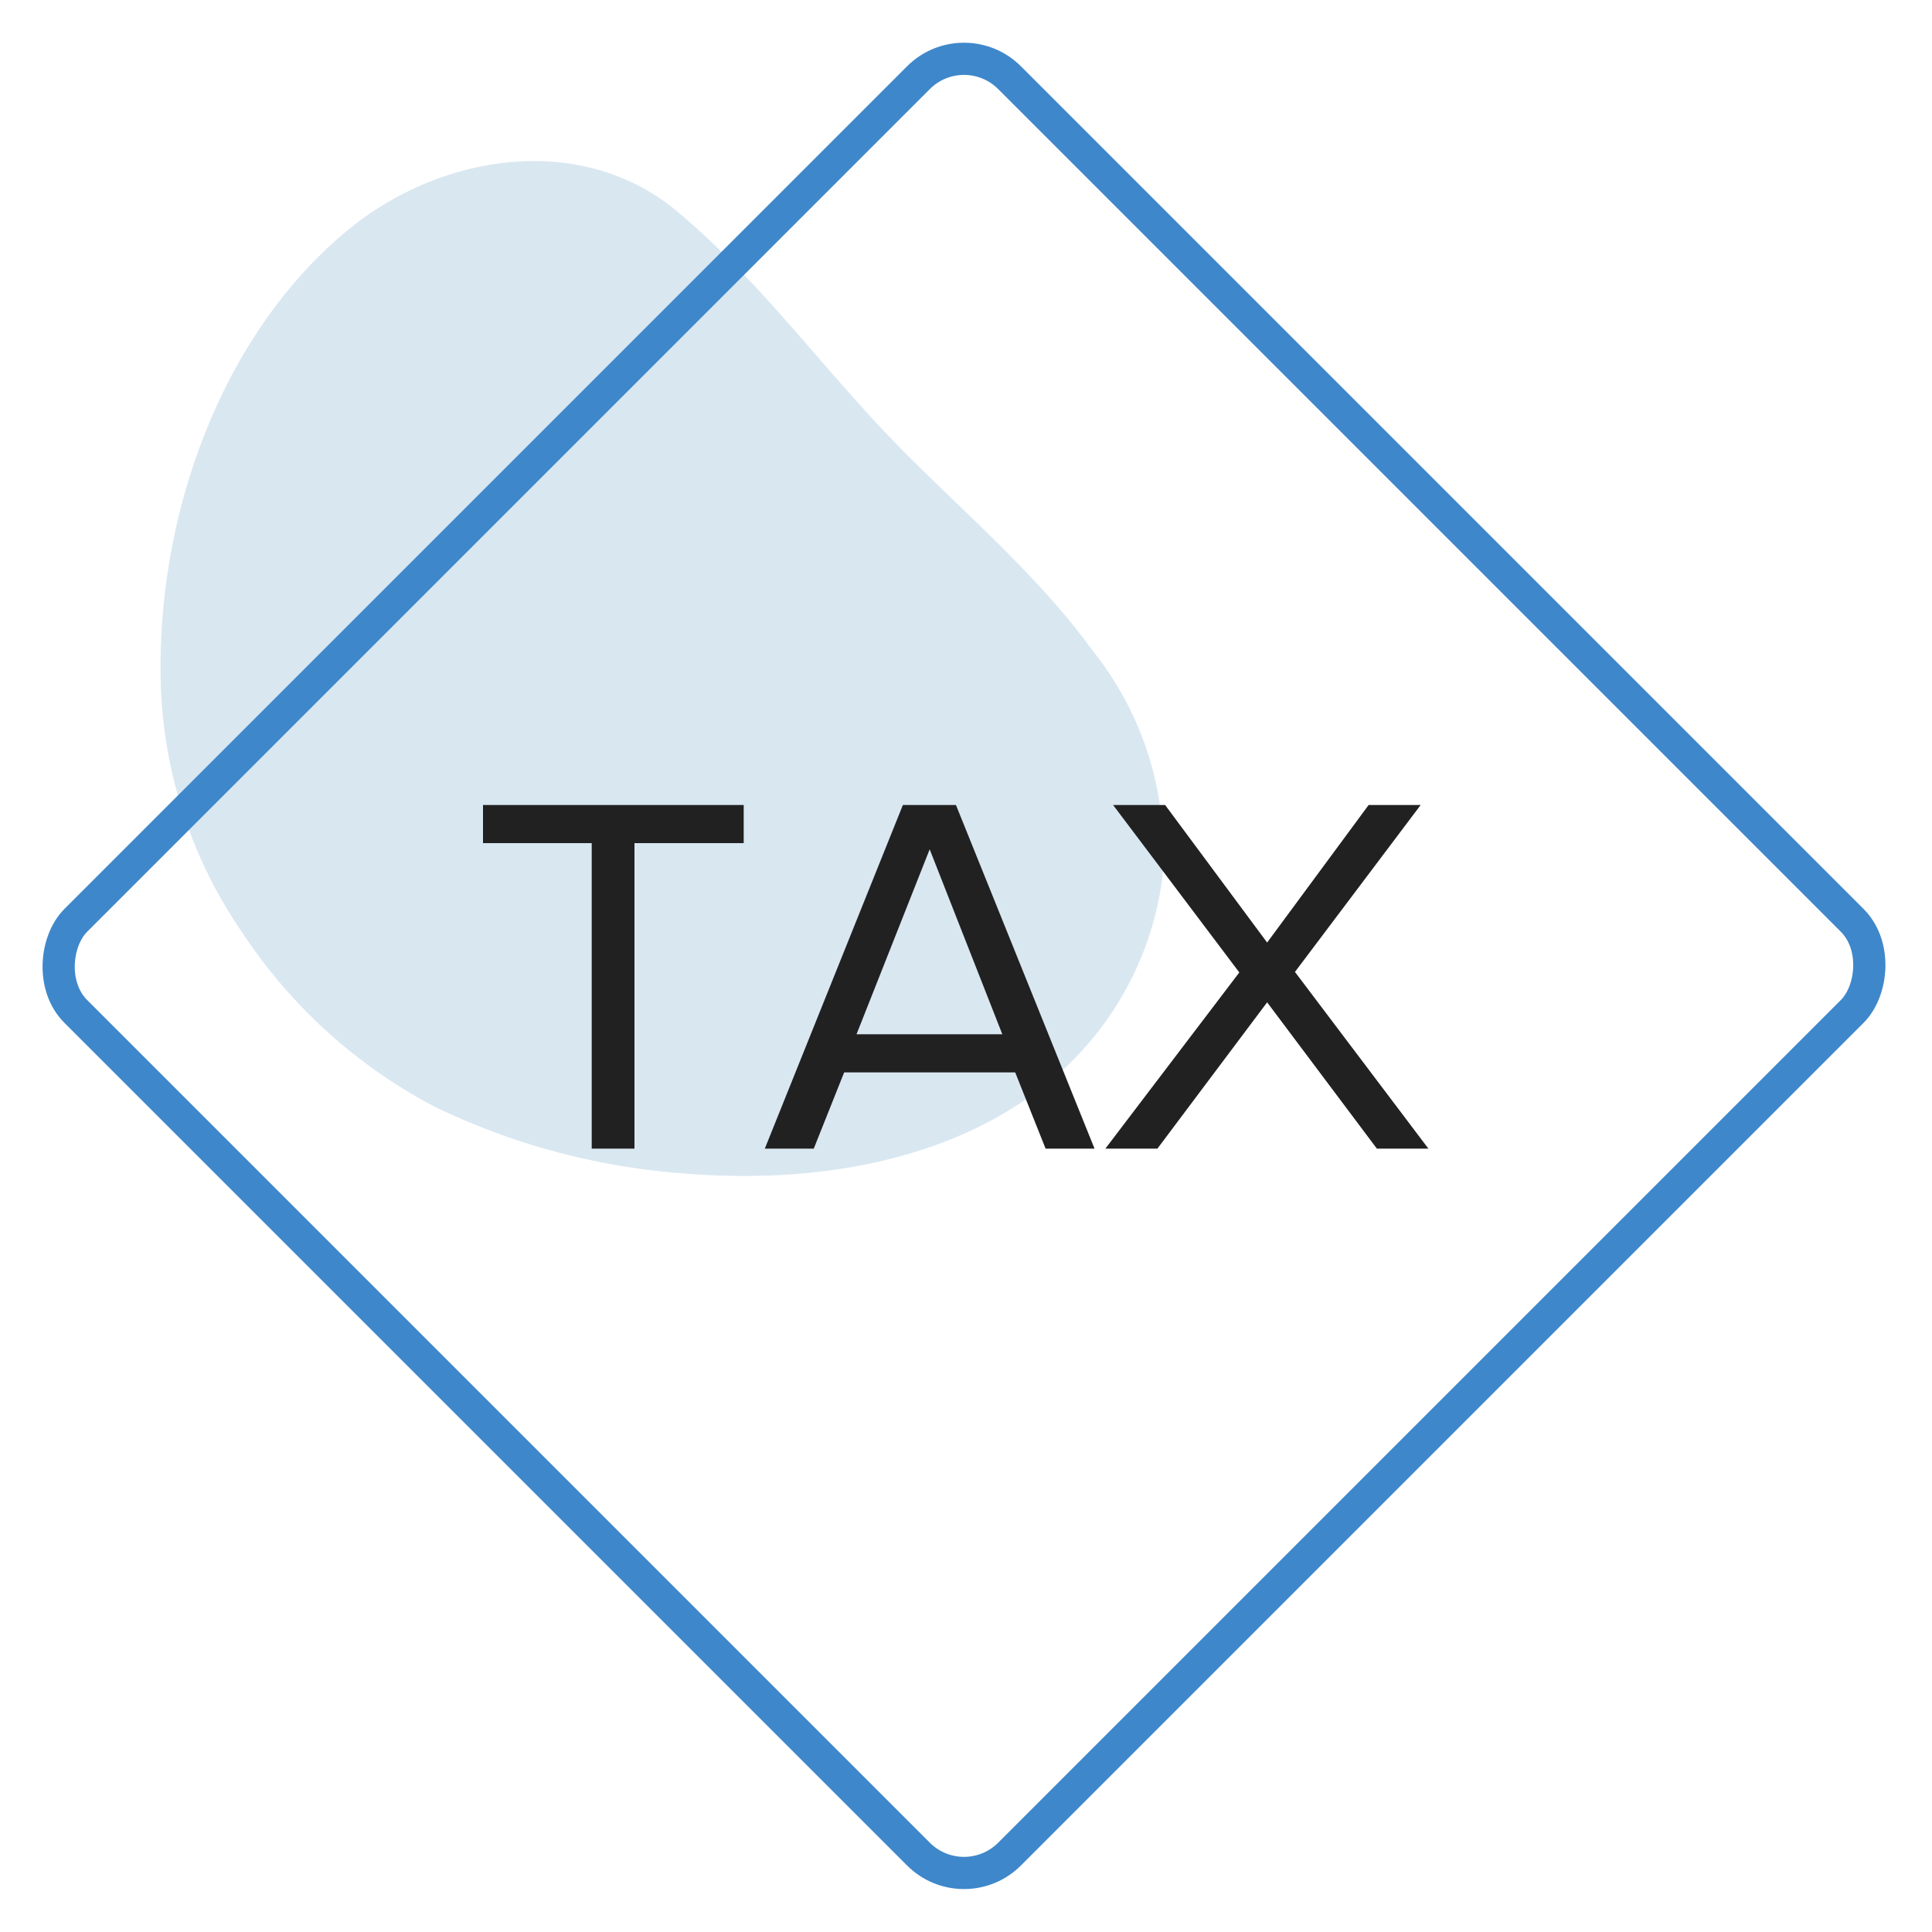
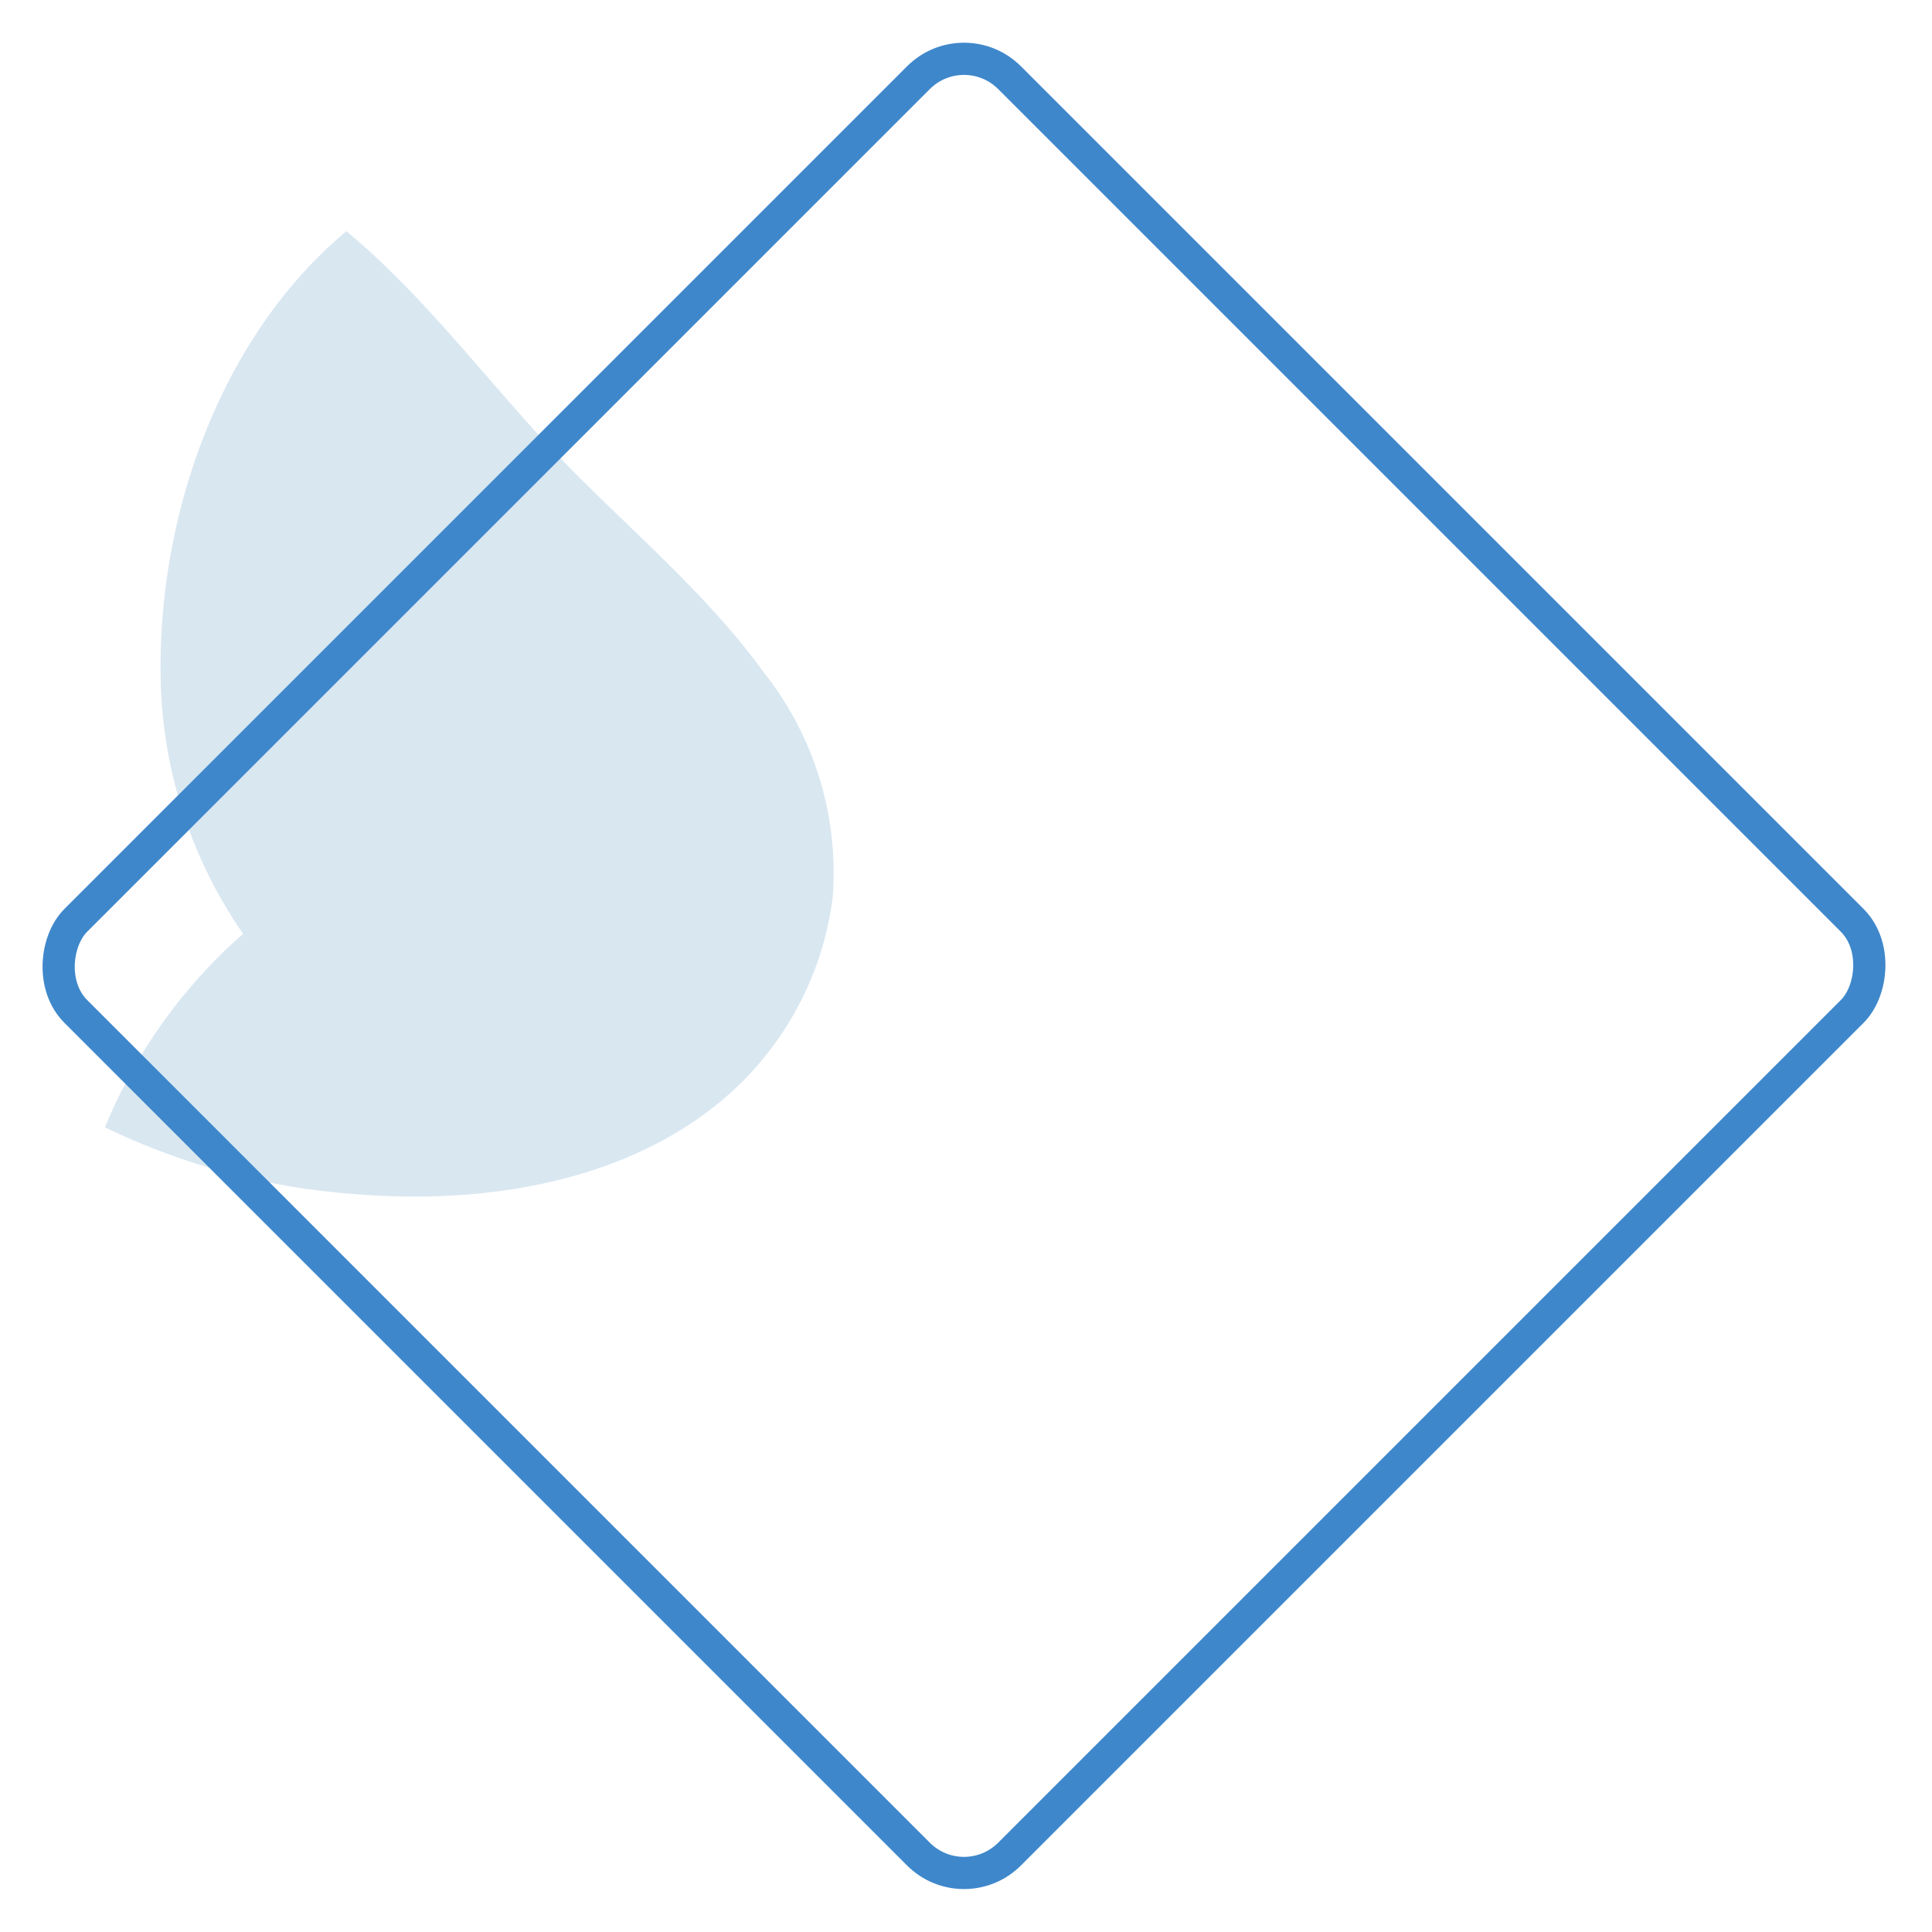
<svg xmlns="http://www.w3.org/2000/svg" width="60" height="60">
  <defs />
  <g fill="none" fill-rule="evenodd">
-     <path fill="#D9E7F1" fill-rule="nonzero" d="M7.55 29A14.37 14.37 0 015 21.42c-.2-5.13 1.74-10.89 5.76-14.24C13.63 4.79 18 4.07 21 6.54c2.4 2 4.24 4.49 6.36 6.75s4.71 4.34 6.59 6.94a10 10 0 012.15 7 9.83 9.83 0 01-3.45 6.31c-3.12 2.6-7.51 3.23-11.44 2.9a21.34 21.34 0 01-7.71-2.07A16.11 16.11 0 017.55 29z" />
+     <path fill="#D9E7F1" fill-rule="nonzero" d="M7.55 29A14.37 14.37 0 015 21.42c-.2-5.13 1.74-10.89 5.76-14.24c2.4 2 4.24 4.49 6.36 6.75s4.71 4.34 6.59 6.94a10 10 0 012.15 7 9.83 9.83 0 01-3.45 6.31c-3.12 2.6-7.51 3.23-11.44 2.9a21.34 21.34 0 01-7.71-2.07A16.11 16.11 0 017.55 29z" />
    <rect width="41.01" height="41.01" x="9.433" y="8.491" stroke="#3E87CB" rx="2" transform="rotate(45 28.73 29.496)" />
-     <path fill="#212121" fill-rule="nonzero" d="M19.704 35.672v-9.488h3.392V25H15v1.184h3.376v9.488h1.328zm5.568 0l.944-2.368h5.312l.944 2.368h1.52L29.688 25H28.04l-4.288 10.672h1.52zm5.856-3.552H26.6l2.272-5.744 2.256 5.744zm4.816 3.552l3.408-4.544 3.408 4.544h1.6l-4.144-5.488L44.12 25h-1.616l-3.152 4.272L36.184 25h-1.616l3.92 5.2-4.16 5.472h1.616z" />
  </g>
</svg>